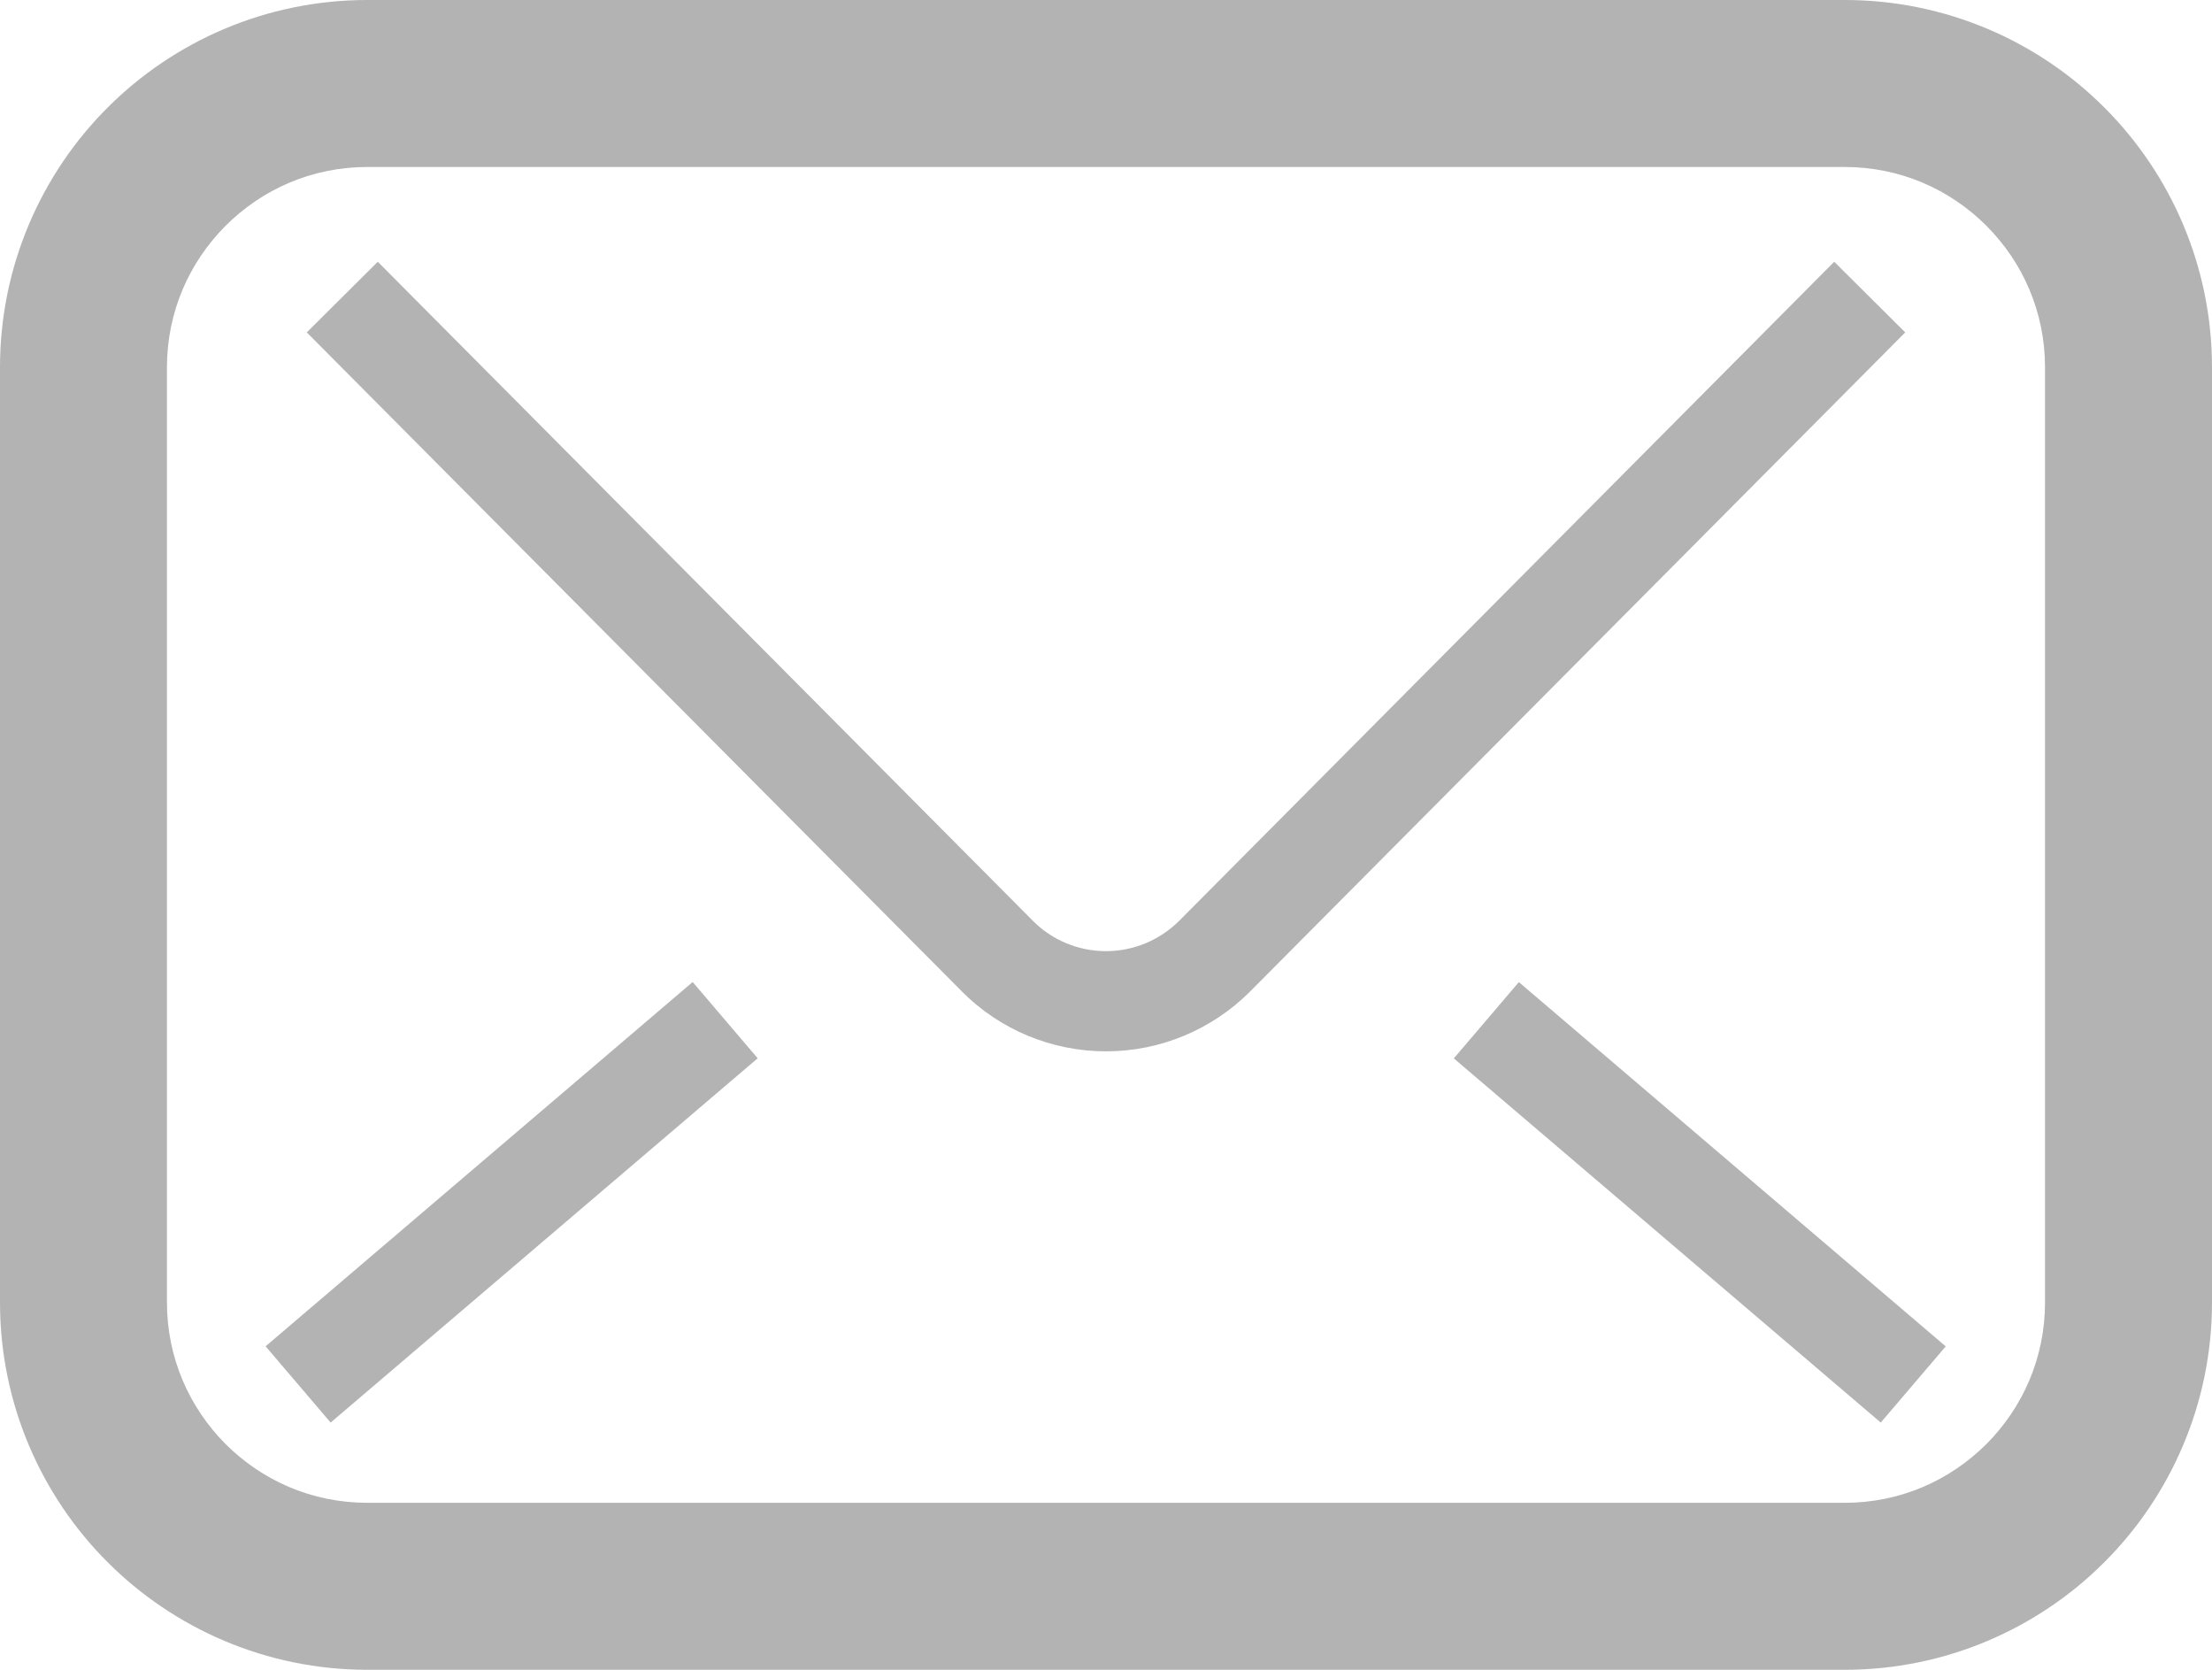
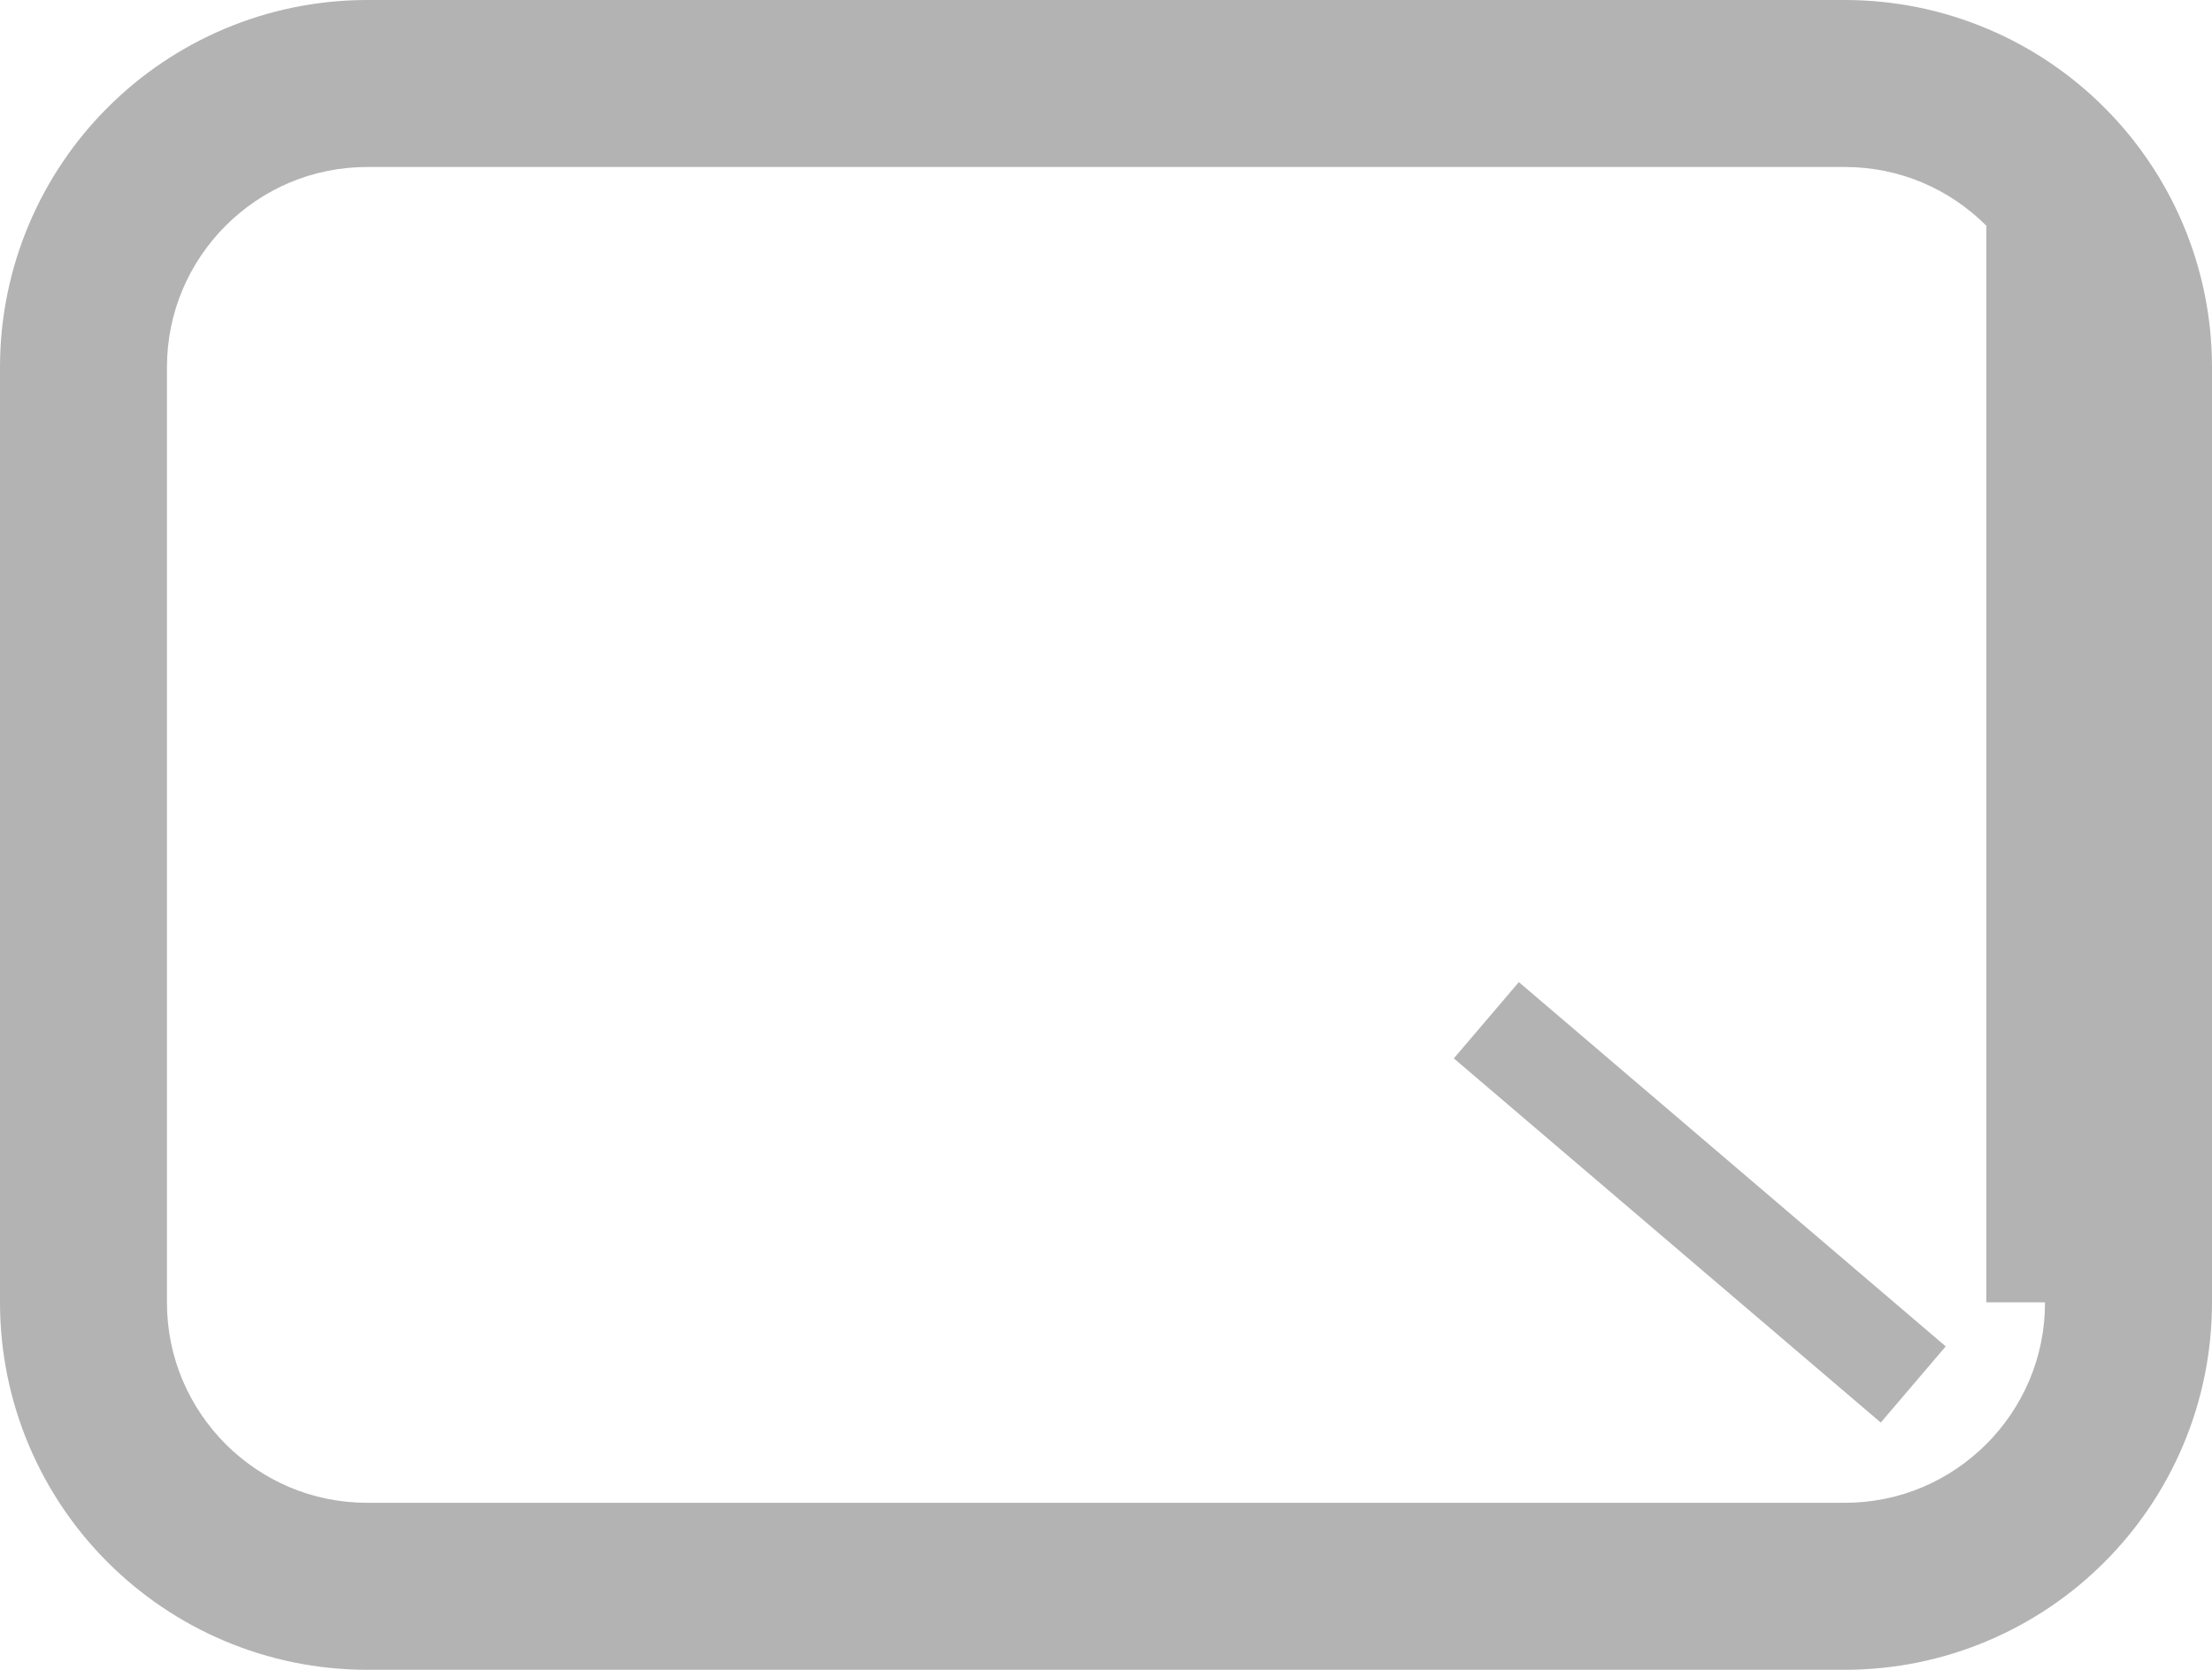
<svg xmlns="http://www.w3.org/2000/svg" version="1.1" id="レイヤー_1" x="0px" y="0px" width="66.251px" height="50px" viewBox="0 0 66.251 50" enable-background="new 0 0 66.251 50" xml:space="preserve">
  <g>
-     <path fill="#B3B3B3" d="M63.029,3.222C61.045,1.235,58.278-0.001,55.248,0H11.004C7.972-0.001,5.206,1.235,3.222,3.222   C1.235,5.206-0.001,7.974,0,11.003v27.993c-0.001,3.029,1.235,5.798,3.222,7.781c1.983,1.986,4.75,3.224,7.782,3.223h44.243   c3.03,0.001,5.798-1.236,7.781-3.223c1.987-1.983,3.224-4.752,3.223-7.781V11.003C66.252,7.974,65.016,5.206,63.029,3.222z    M61.25,38.997c0,1.666-0.667,3.15-1.758,4.246C58.398,44.332,56.914,45,55.248,45H11.004c-1.667,0-3.151-0.668-4.246-1.757   C5.668,42.146,5.001,40.663,5,38.997V11.003c0.001-1.666,0.668-3.15,1.759-4.245C7.853,5.668,9.337,5.001,11.004,5h44.243   c1.666,0.001,3.15,0.667,4.245,1.758c1.091,1.094,1.758,2.579,1.758,4.245V38.997L61.25,38.997z" />
-     <path fill="#B3B3B3" d="M54.936,7.838L35.322,27.568c-0.59,0.587-1.37,0.912-2.196,0.913c-0.826,0-1.618-0.329-2.19-0.908   l0.007,0.007L11.315,7.838L9.188,9.953L28.8,29.678l0.003,0.005c1.145,1.154,2.701,1.798,4.322,1.798   c1.62,0.001,3.173-0.646,4.317-1.792l0.02-0.021L57.063,9.953L54.936,7.838z" />
+     <path fill="#B3B3B3" d="M63.029,3.222C61.045,1.235,58.278-0.001,55.248,0H11.004C7.972-0.001,5.206,1.235,3.222,3.222   C1.235,5.206-0.001,7.974,0,11.003v27.993c-0.001,3.029,1.235,5.798,3.222,7.781c1.983,1.986,4.75,3.224,7.782,3.223h44.243   c3.03,0.001,5.798-1.236,7.781-3.223c1.987-1.983,3.224-4.752,3.223-7.781V11.003C66.252,7.974,65.016,5.206,63.029,3.222z    M61.25,38.997c0,1.666-0.667,3.15-1.758,4.246C58.398,44.332,56.914,45,55.248,45H11.004c-1.667,0-3.151-0.668-4.246-1.757   C5.668,42.146,5.001,40.663,5,38.997V11.003c0.001-1.666,0.668-3.15,1.759-4.245C7.853,5.668,9.337,5.001,11.004,5h44.243   c1.666,0.001,3.15,0.667,4.245,1.758V38.997L61.25,38.997z" />
    <polygon fill="#B3B3B3" points="43.543,31.692 56.33,42.597 58.276,40.316 45.491,29.408  " />
-     <rect x="13.844" y="27.599" transform="matrix(0.649 0.761 -0.761 0.649 32.764 0.958)" fill="#B3B3B3" width="3.001" height="16.808" />
  </g>
</svg>